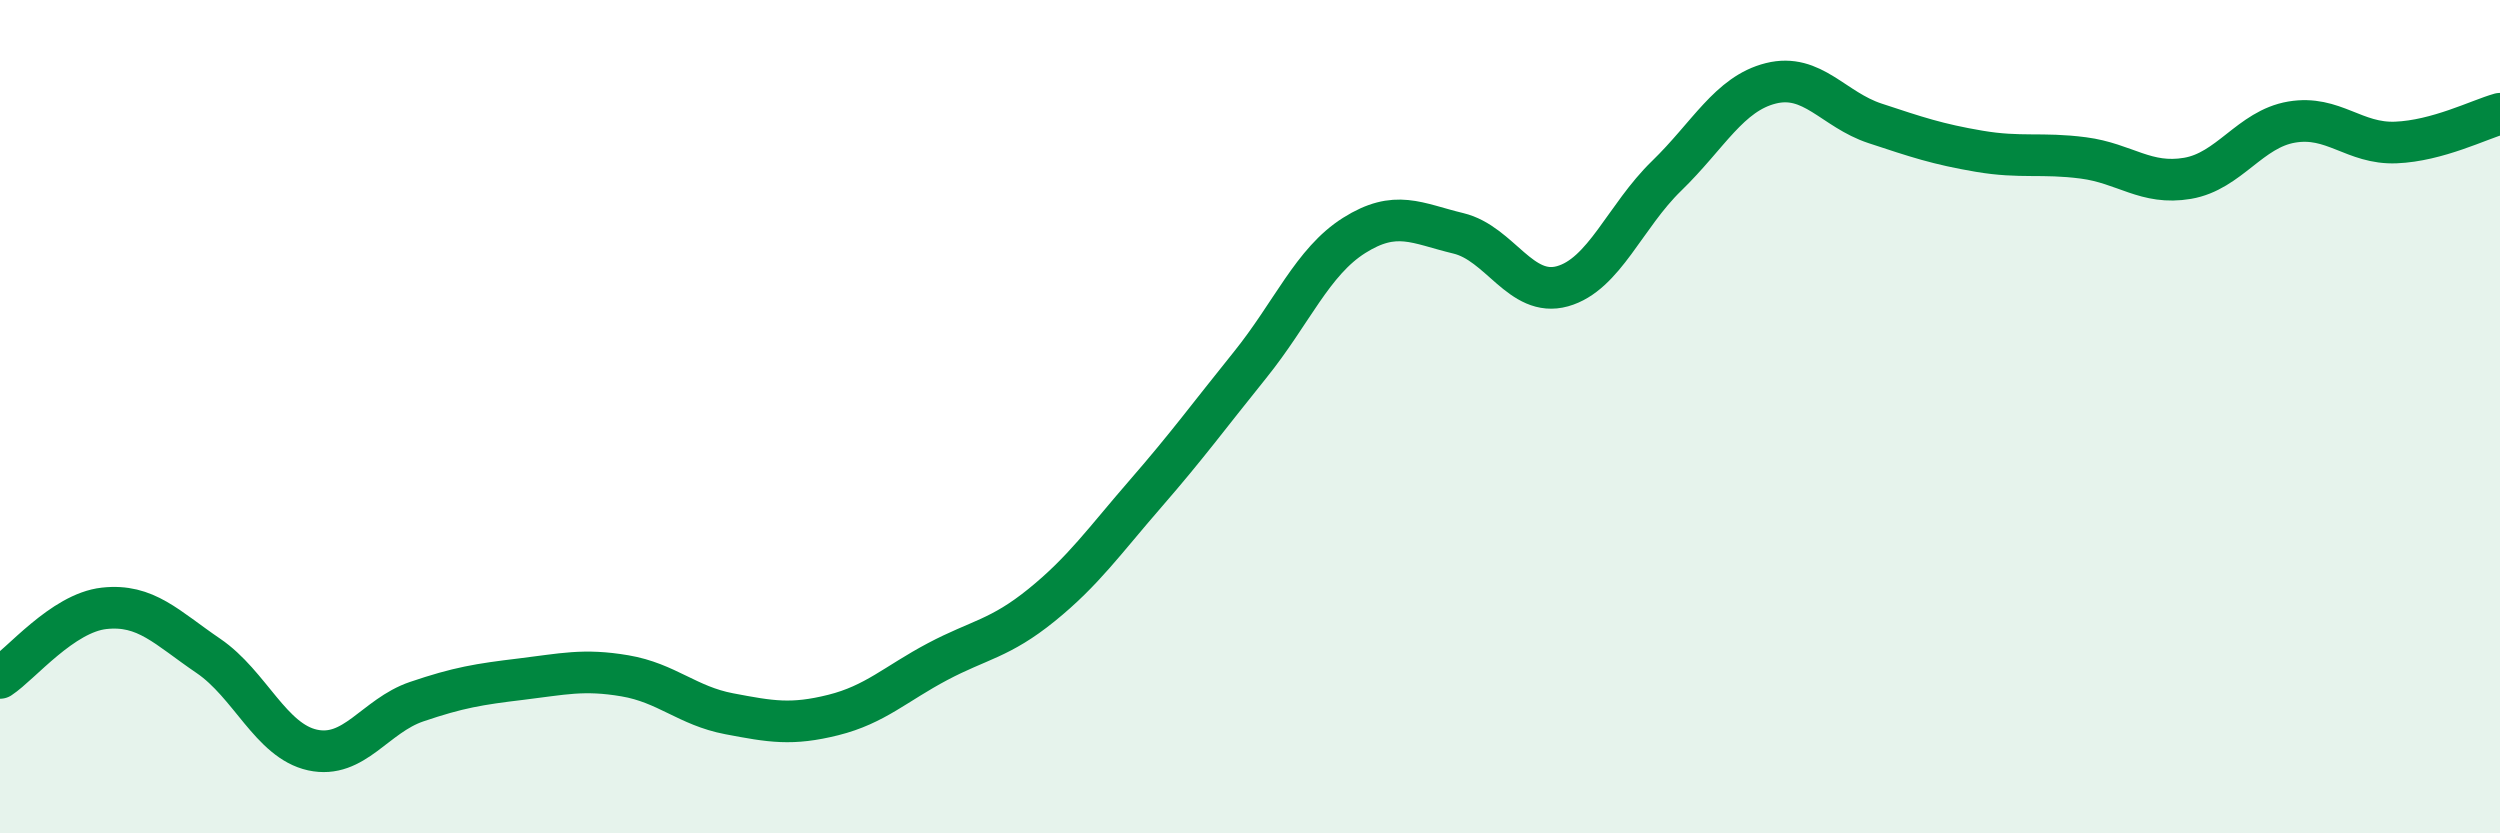
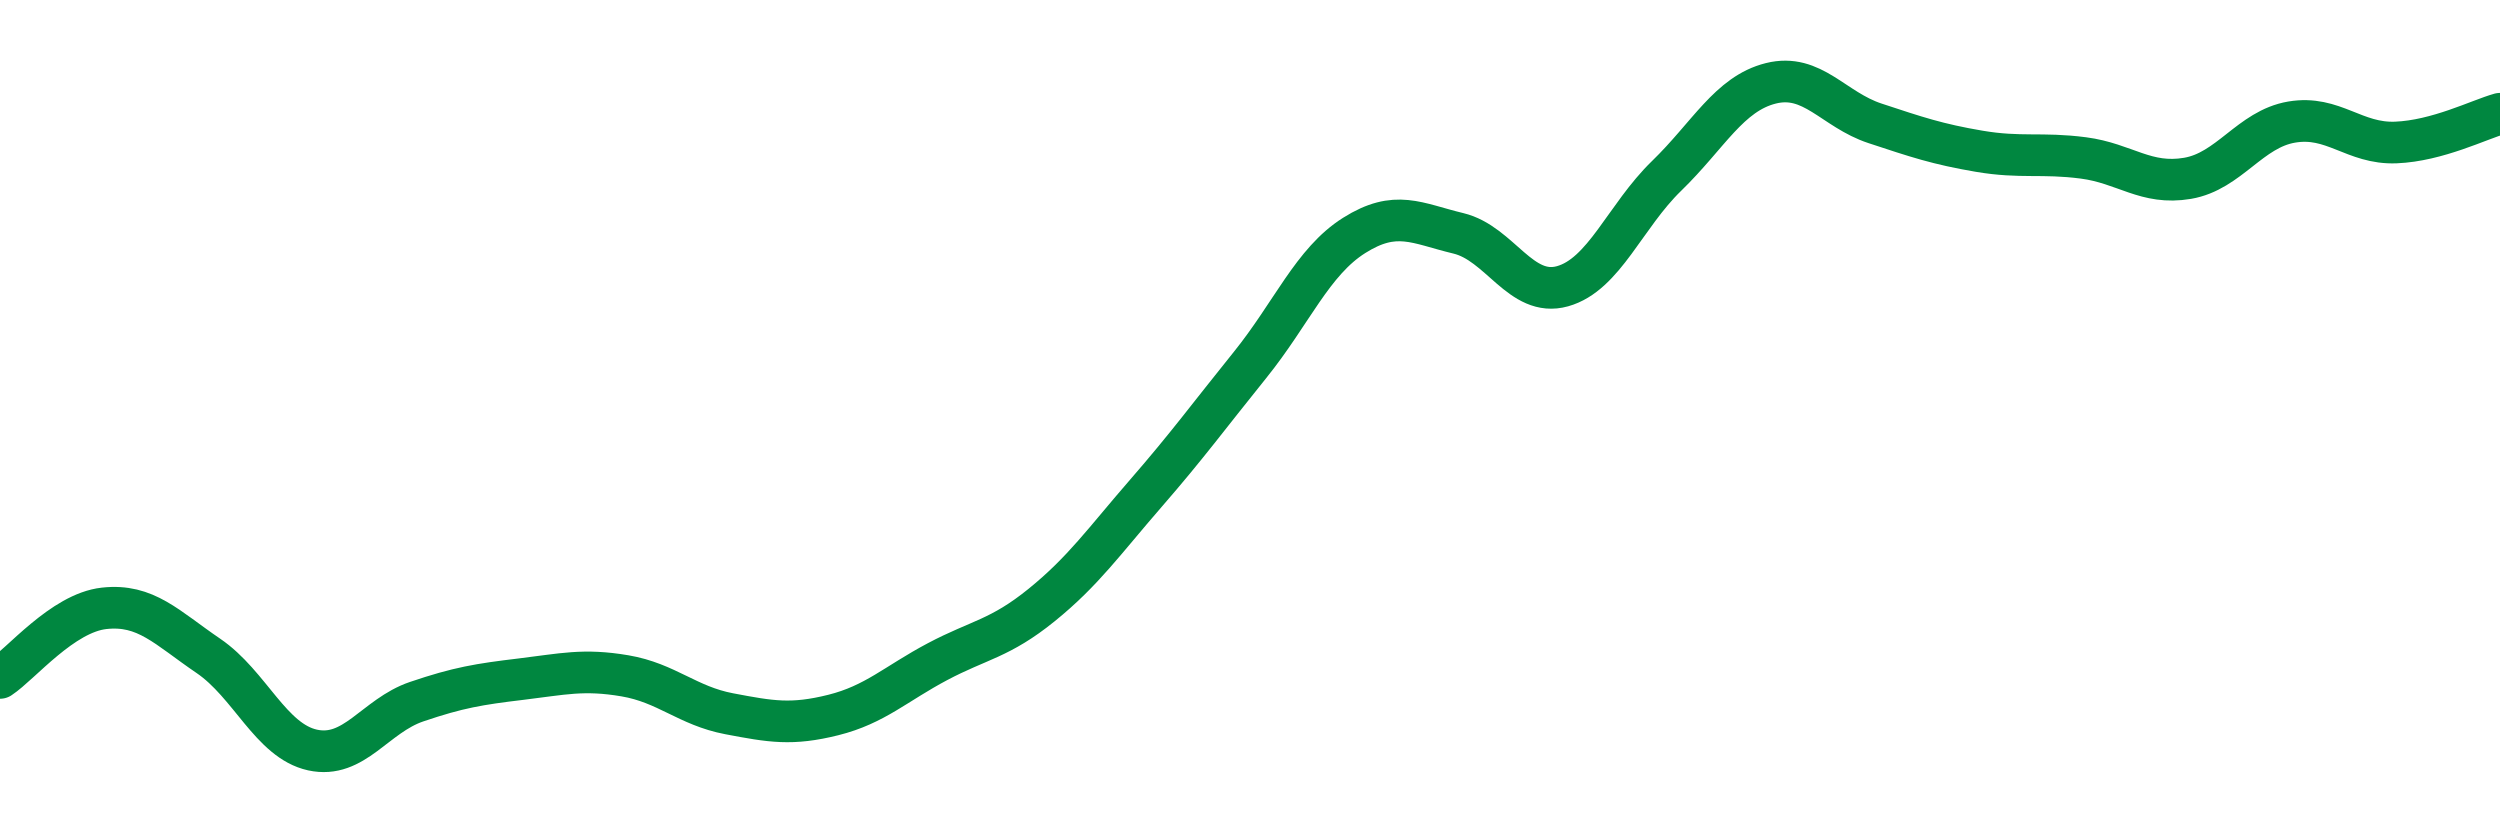
<svg xmlns="http://www.w3.org/2000/svg" width="60" height="20" viewBox="0 0 60 20">
-   <path d="M 0,16.27 C 0.5,15.94 1.5,14.71 2.5,14.6 C 3.5,14.49 4,15.06 5,15.74 C 6,16.42 6.5,17.78 7.5,18 C 8.5,18.22 9,17.18 10,16.84 C 11,16.5 11.5,16.42 12.5,16.3 C 13.5,16.18 14,16.05 15,16.22 C 16,16.39 16.5,16.94 17.5,17.13 C 18.5,17.32 19,17.41 20,17.16 C 21,16.91 21.5,16.41 22.5,15.88 C 23.5,15.35 24,15.33 25,14.52 C 26,13.71 26.5,12.99 27.5,11.84 C 28.5,10.69 29,10 30,8.76 C 31,7.52 31.5,6.28 32.5,5.65 C 33.5,5.02 34,5.36 35,5.6 C 36,5.84 36.5,7.15 37.5,6.87 C 38.5,6.59 39,5.19 40,4.22 C 41,3.25 41.5,2.25 42.5,2 C 43.5,1.75 44,2.63 45,2.96 C 46,3.29 46.5,3.46 47.5,3.63 C 48.5,3.8 49,3.66 50,3.79 C 51,3.92 51.5,4.45 52.5,4.28 C 53.5,4.11 54,3.1 55,2.93 C 56,2.76 56.5,3.46 57.5,3.42 C 58.5,3.38 59.5,2.87 60,2.73L60 20L0 20Z" fill="#008740" opacity="0.1" stroke-linecap="round" stroke-linejoin="round" />
  <path d="M 0,16.27 C 0.5,15.94 1.5,14.71 2.5,14.6 C 3.5,14.49 4,15.06 5,15.74 C 6,16.42 6.5,17.78 7.5,18 C 8.5,18.22 9,17.18 10,16.84 C 11,16.5 11.5,16.42 12.5,16.3 C 13.5,16.18 14,16.05 15,16.22 C 16,16.39 16.5,16.94 17.5,17.13 C 18.5,17.32 19,17.41 20,17.16 C 21,16.91 21.5,16.41 22.5,15.88 C 23.5,15.35 24,15.33 25,14.52 C 26,13.71 26.5,12.99 27.5,11.84 C 28.5,10.69 29,10 30,8.76 C 31,7.52 31.5,6.28 32.5,5.65 C 33.5,5.02 34,5.36 35,5.6 C 36,5.84 36.5,7.15 37.5,6.87 C 38.5,6.59 39,5.19 40,4.22 C 41,3.25 41.5,2.25 42.5,2 C 43.5,1.75 44,2.63 45,2.96 C 46,3.29 46.5,3.46 47.5,3.63 C 48.5,3.8 49,3.66 50,3.79 C 51,3.92 51.5,4.45 52.5,4.28 C 53.5,4.11 54,3.1 55,2.93 C 56,2.76 56.5,3.46 57.5,3.42 C 58.5,3.38 59.5,2.87 60,2.73" stroke="#008740" stroke-width="1" fill="none" stroke-linecap="round" stroke-linejoin="round" />
</svg>